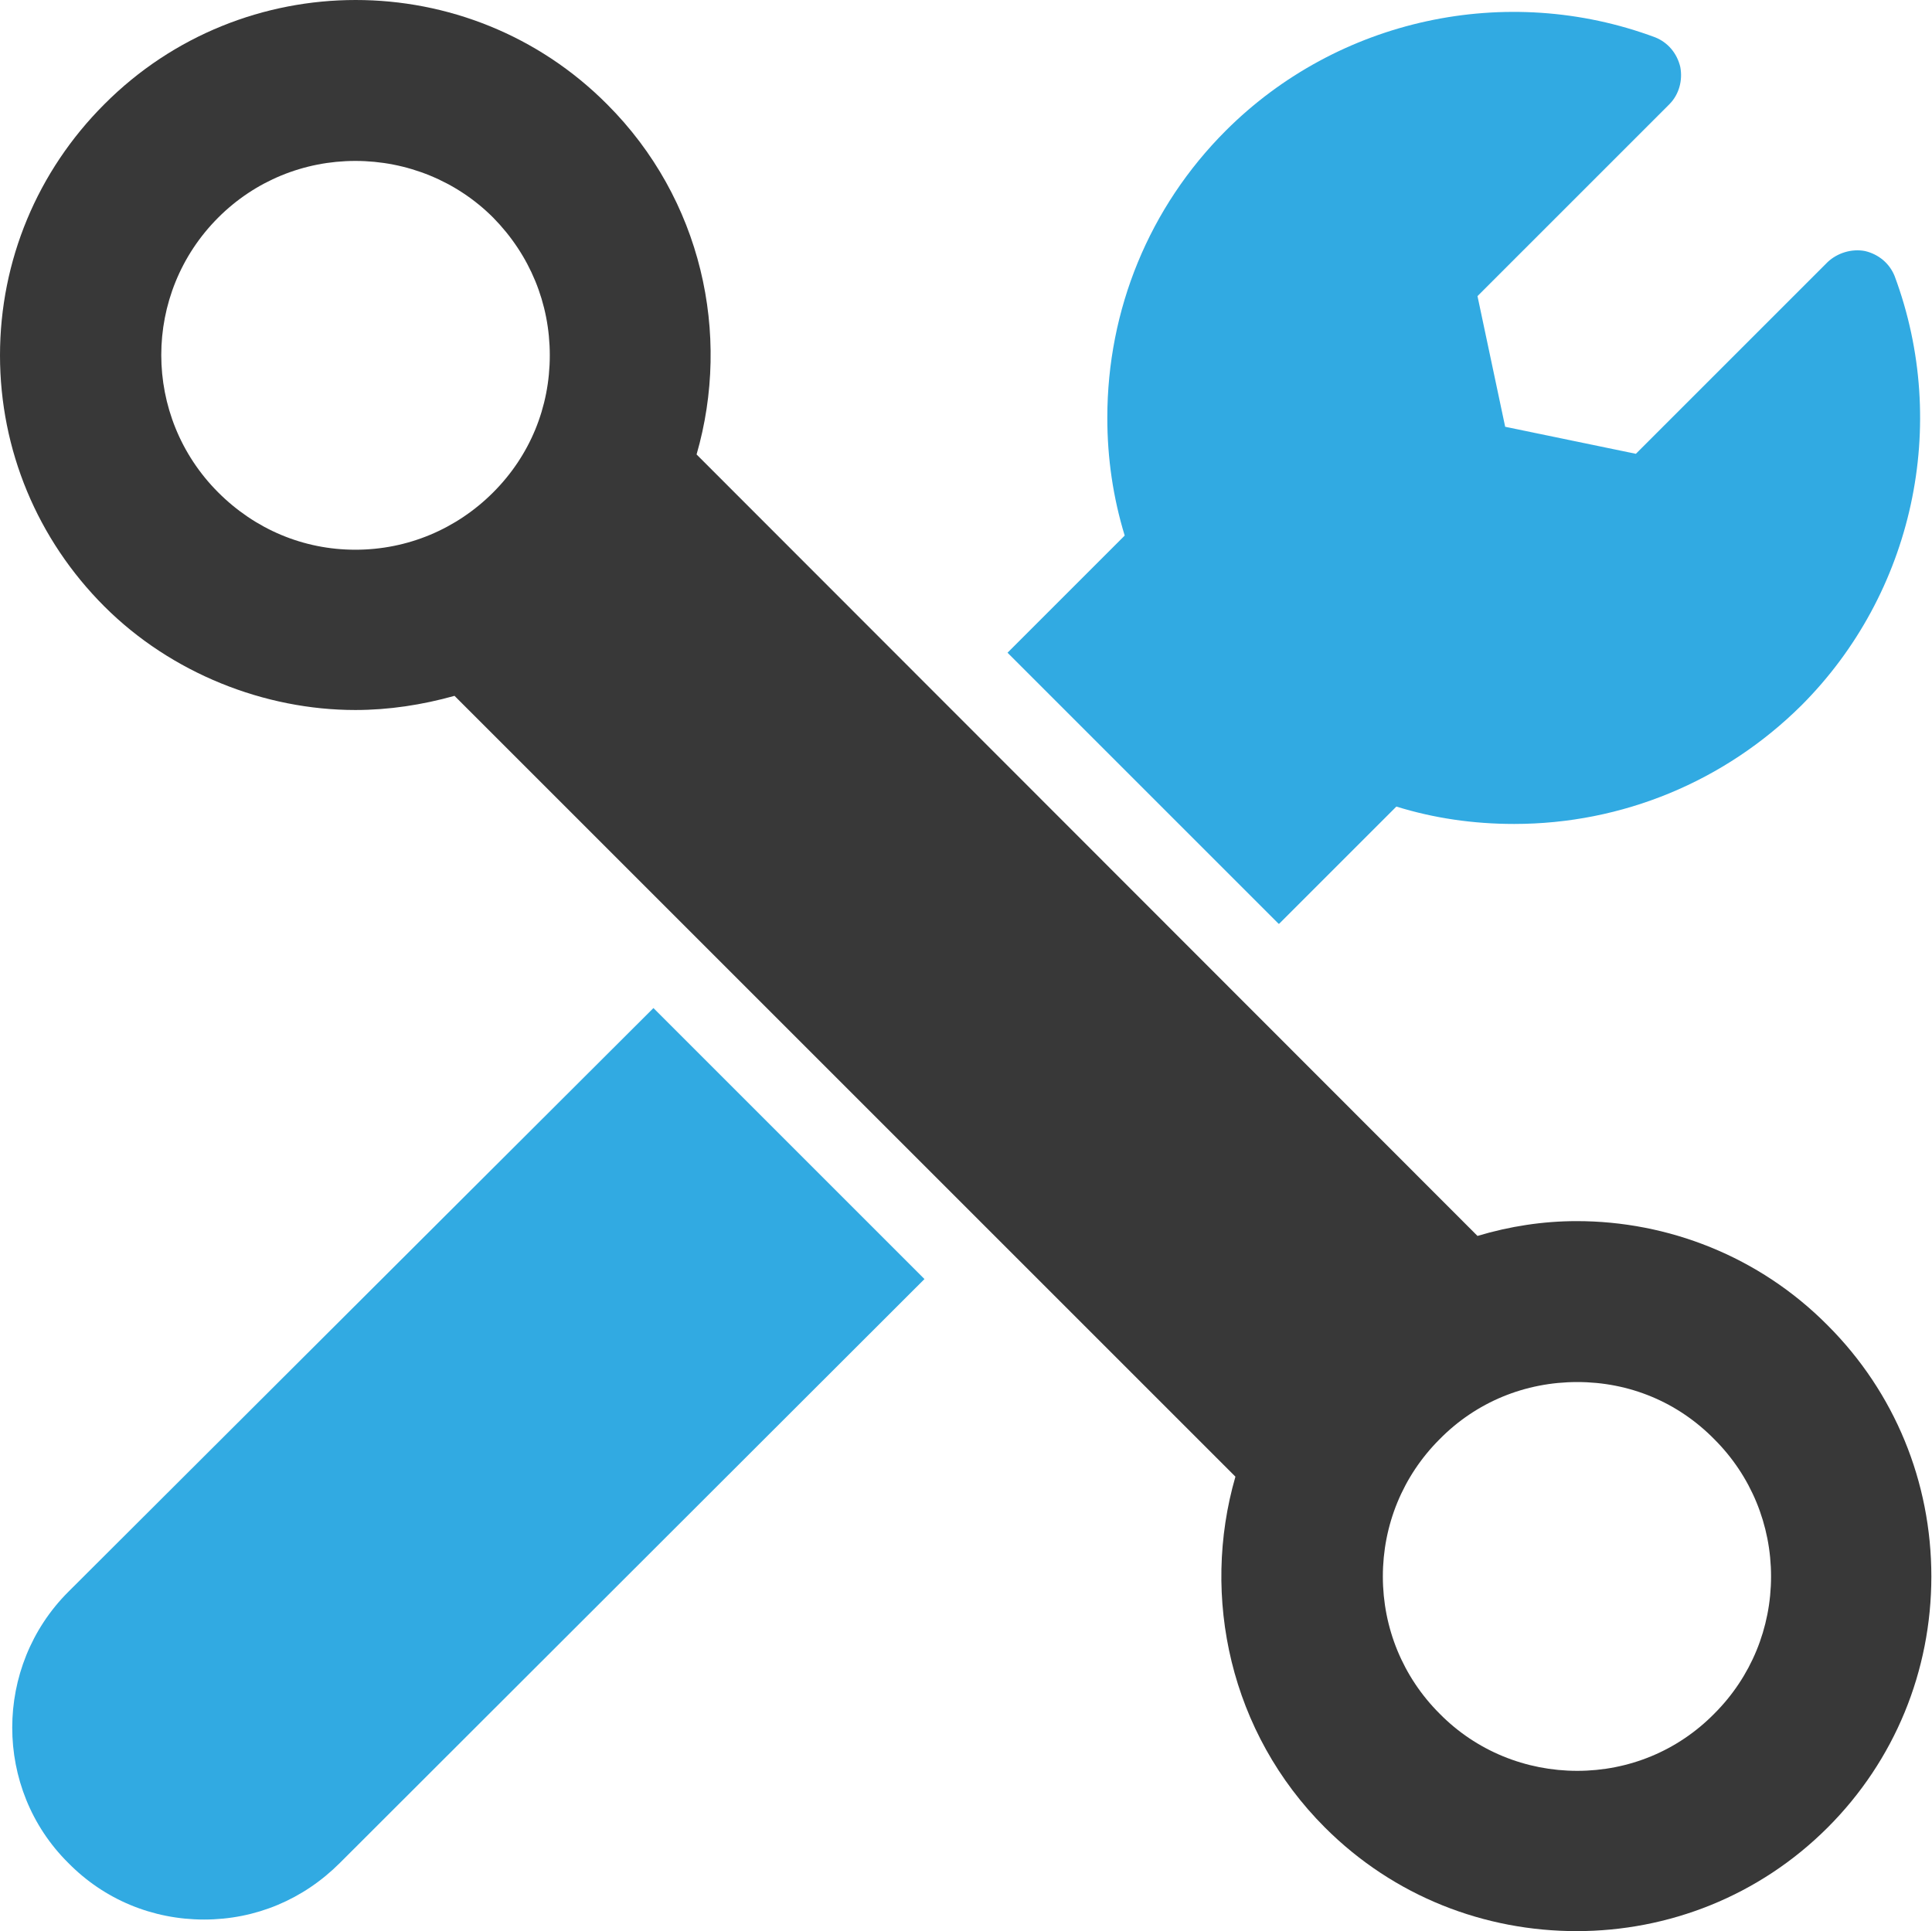
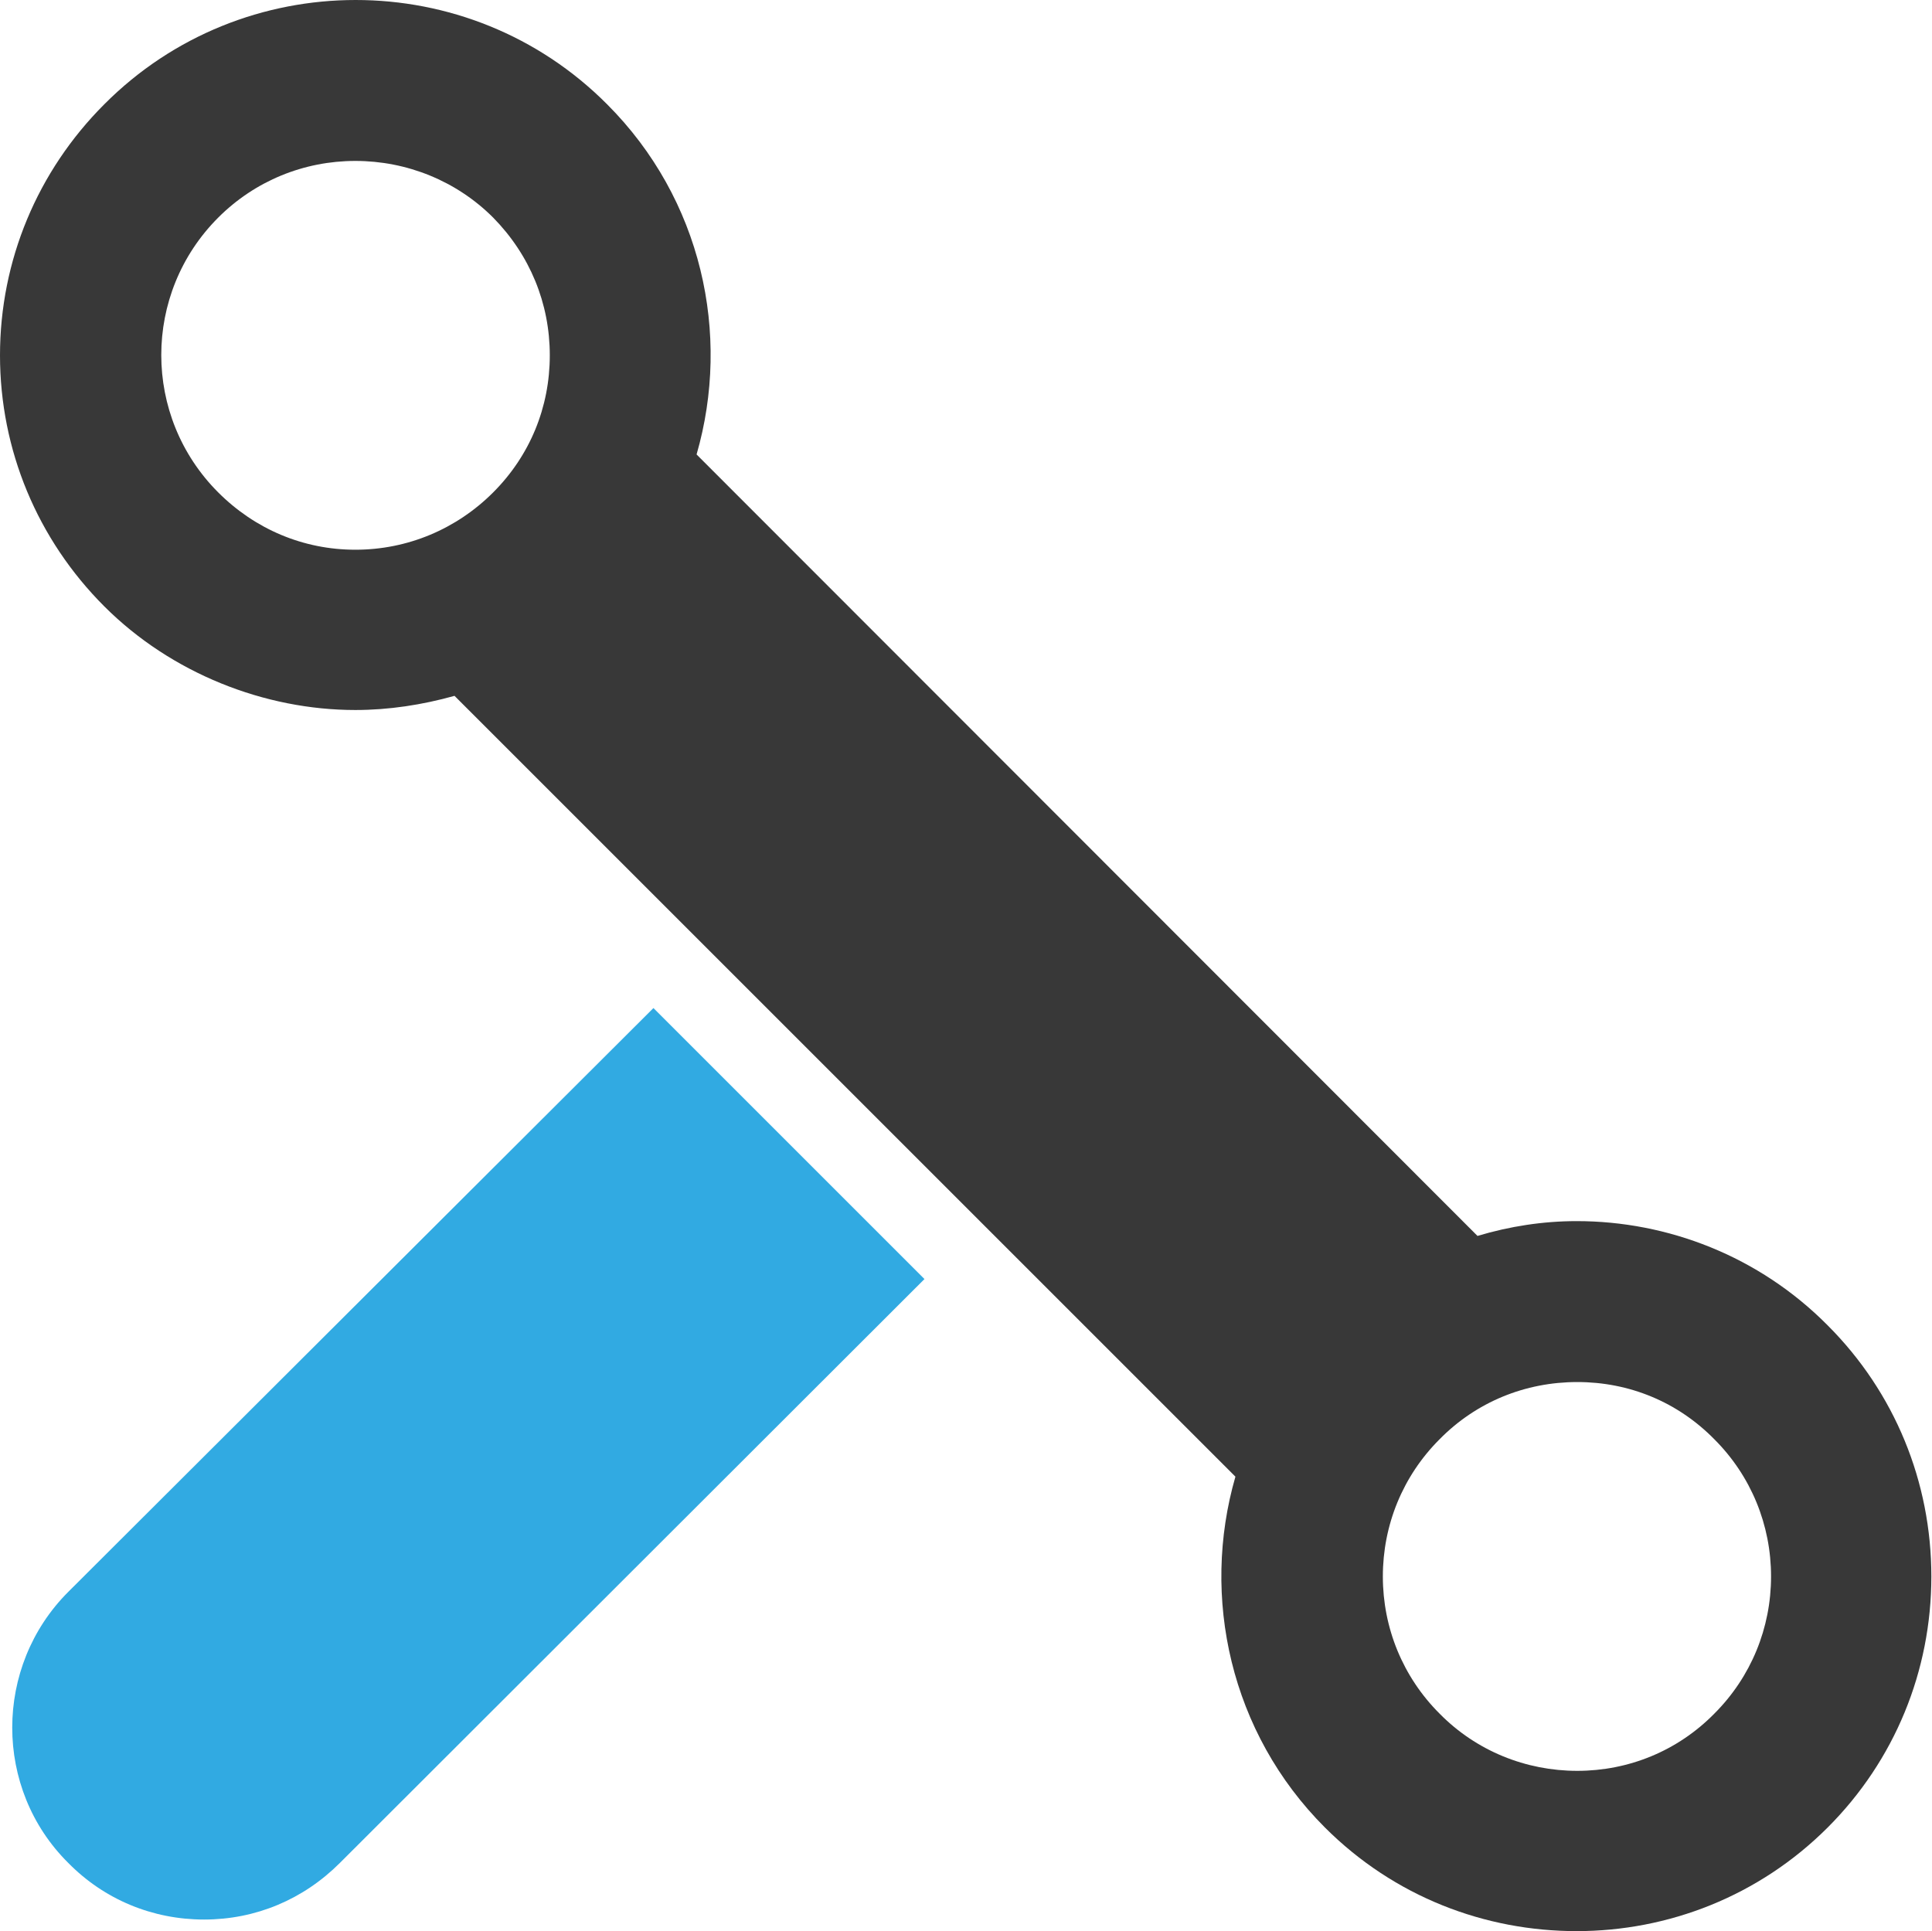
<svg xmlns="http://www.w3.org/2000/svg" id="_레이어_2" viewBox="0 0 30.01 30">
  <defs>
    <style>.cls-1{fill:#31aae2;}.cls-2{fill:#383838;}</style>
  </defs>
  <g id="_레이어_1-2">
    <g>
      <path class="cls-1" d="m3.17,29.82c.8,0,1.54-.31,2.11-.88l9.08-9.07-4.21-4.21L1.06,24.73c-1.16,1.16-1.16,3.06,0,4.21.56.57,1.31.88,2.11.88h0Z" />
-       <path class="cls-1" d="m19.87,14.35l1.82-1.82c.58.18,1.19.27,1.83.27,1.68,0,3.27-.66,4.46-1.84,1.74-1.74,2.31-4.36,1.45-6.67-.08-.2-.25-.34-.46-.39-.21-.04-.43.03-.58.17l-2.98,2.98-2.03-.42-.43-2.03,2.98-2.98c.15-.15.21-.37.17-.58-.05-.21-.19-.38-.39-.46-2.31-.86-4.93-.29-6.67,1.45-1.19,1.19-1.84,2.78-1.84,4.46,0,.63.09,1.24.27,1.83l-1.82,1.82,4.21,4.21Z" />
      <path class="cls-2" d="m24.49,18.97c-.52,0-1.04.08-1.54.23L10.82,7.06c.54-1.87.08-3.97-1.39-5.44C7.28-.54,3.77-.54,1.62,1.62c-1.04,1.04-1.62,2.43-1.62,3.9s.58,2.86,1.62,3.9,2.49,1.61,3.9,1.61c.52,0,1.04-.08,1.54-.22l12.13,12.13c-.54,1.87-.08,3.98,1.39,5.45,1.08,1.08,2.49,1.61,3.91,1.61s2.83-.54,3.9-1.61c1.04-1.04,1.61-2.43,1.61-3.9s-.57-2.86-1.61-3.9c-1.07-1.08-2.49-1.62-3.9-1.62h0ZM7.66,7.65c-.57.57-1.33.89-2.14.89s-1.56-.32-2.13-.89c-1.18-1.18-1.18-3.09,0-4.27.57-.57,1.33-.88,2.13-.88s1.57.31,2.14.88c.57.58.88,1.33.88,2.14,0,.81-.31,1.56-.88,2.13Zm18.97,18.97c-.57.58-1.33.89-2.13.89s-1.57-.31-2.14-.89c-.57-.57-.88-1.33-.88-2.13s.31-1.56.88-2.13c.57-.58,1.33-.89,2.14-.89s1.56.31,2.13.89c.57.57.88,1.33.88,2.13s-.31,1.56-.88,2.13Z" />
    </g>
  </g>
</svg>